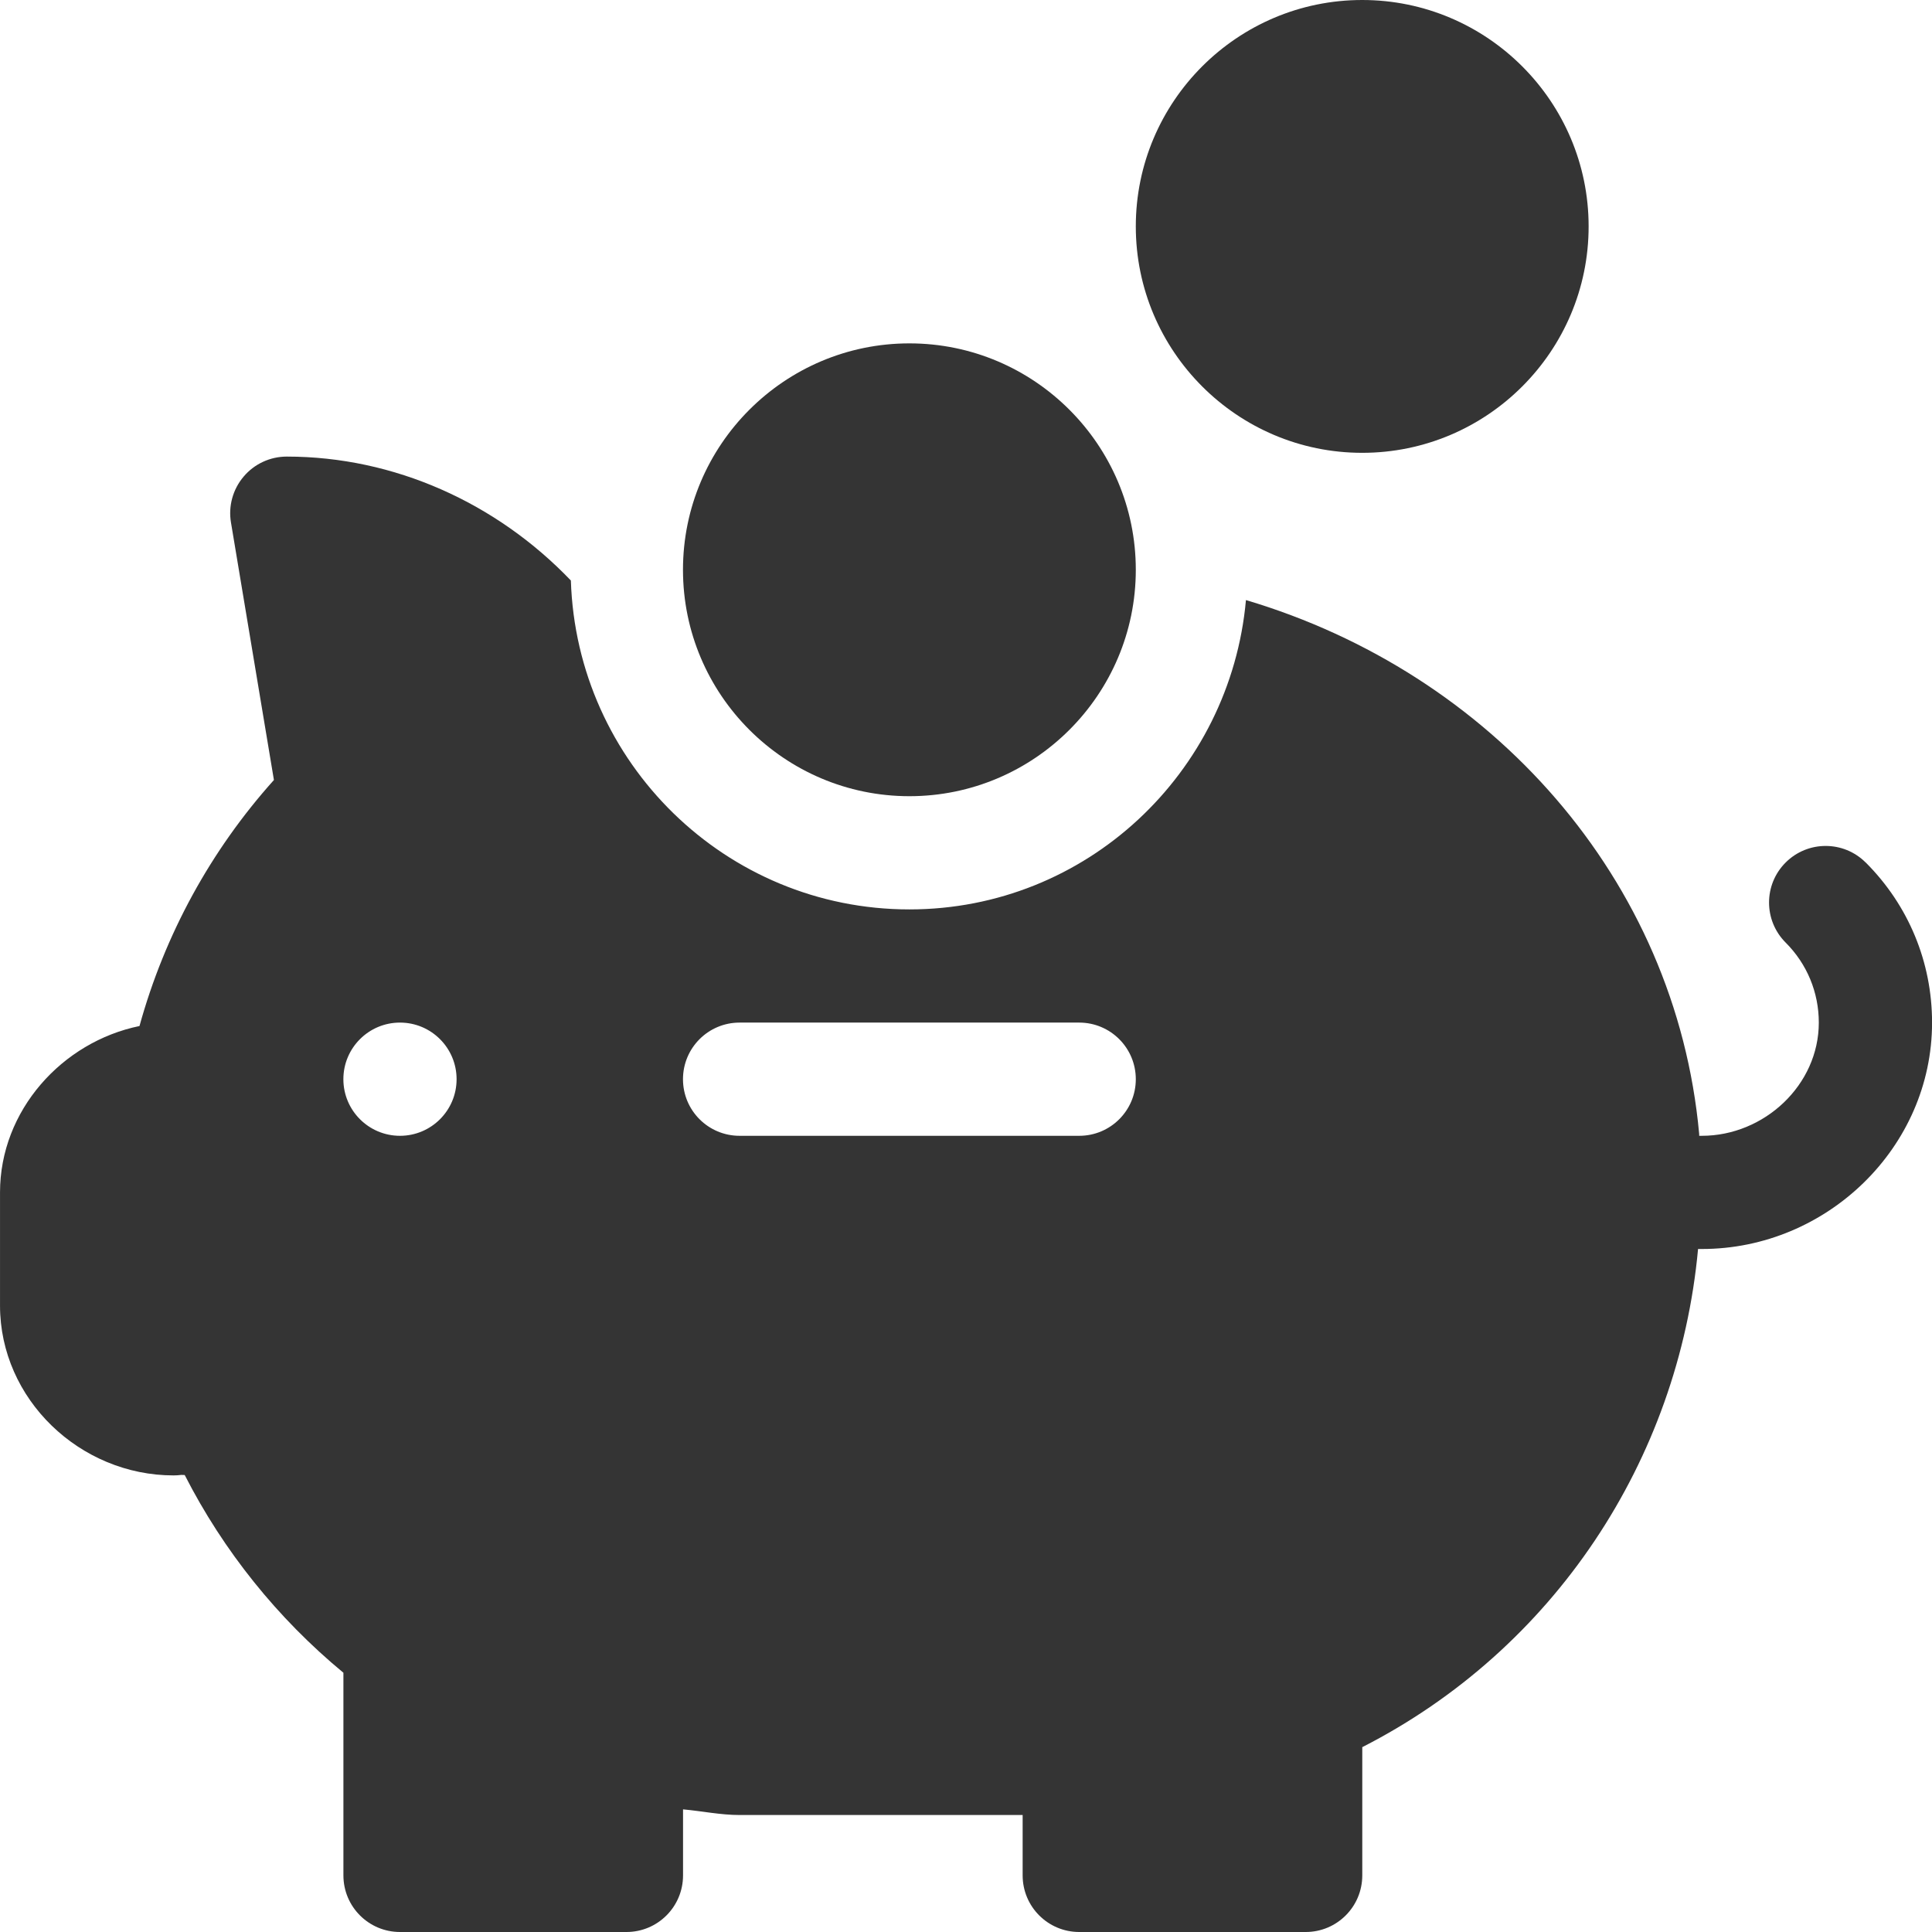
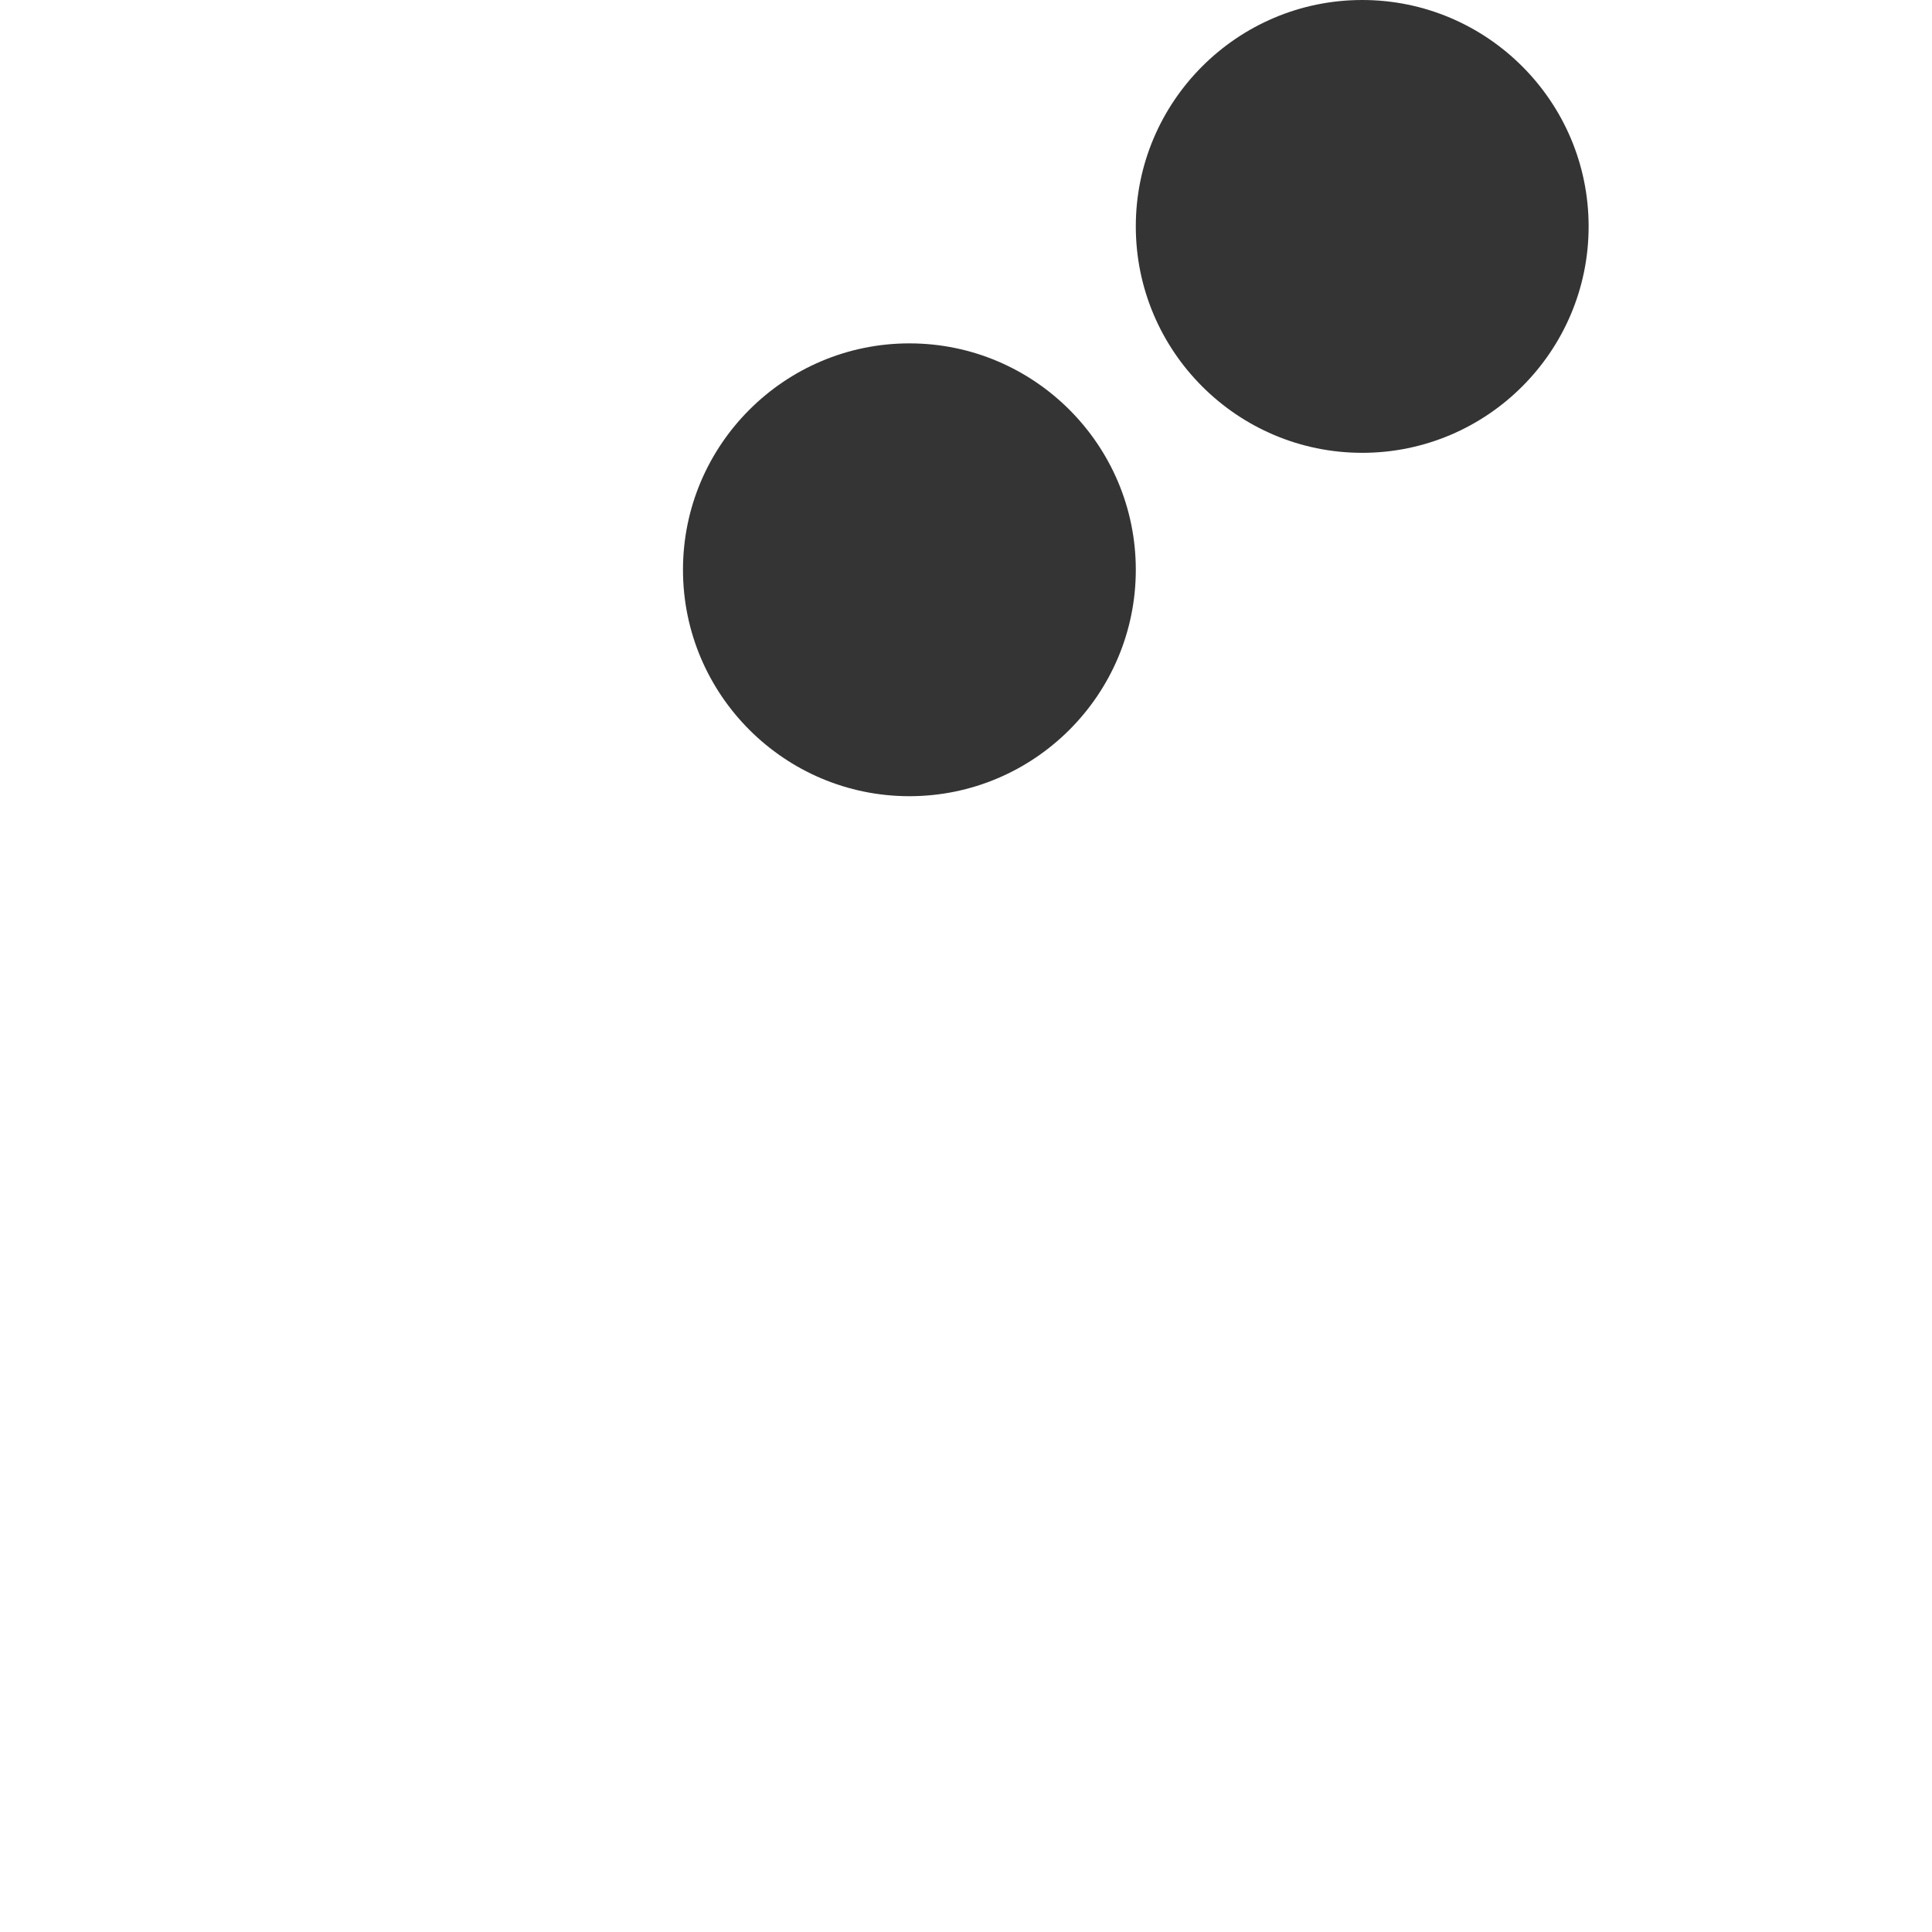
<svg xmlns="http://www.w3.org/2000/svg" id="Capa_1" version="1.1" viewBox="0 0 100 100">
-   <path d="M96.567,44.644c-1.144-1.144-2.998-1.144-4.143,0s-1.144,2.998,0,4.143c1.107,1.107,1.717,2.578,1.717,4.143,0,3.23-2.825,5.859-6.055,5.859h-.136c-.003-.032.001-.063-.001-.094-1.207-13.211-10.761-23.862-23.459-27.635-.807,8.95-8.263,16.011-17.42,16.011-9.503,0-17.221-7.592-17.522-17.024-3.856-4.027-9.149-6.414-14.704-6.414-.861,0-1.679.378-2.234,1.036-.558.658-.798,1.528-.655,2.375l2.223,13.329c-3.279,3.656-5.651,8.002-6.958,12.734-4.003.821-7.219,4.369-7.219,8.612v5.859c0,4.846,4.138,8.789,8.984,8.789.134,0,.269-.009.401-.026.057.003.114.003.175.006,2.003,3.925,4.804,7.416,8.214,10.234v10.489c0,1.619,1.31,2.93,2.93,2.93h11.719c1.619,0,2.93-1.31,2.93-2.93v-3.418c.979.089,1.947.293,2.93.293h14.648v3.125c0,1.619,1.31,2.93,2.93,2.93h11.719c1.619,0,2.93-1.31,2.93-2.93v-6.638c9.922-5.062,16.37-14.846,17.38-25.784h.198c6.463,0,11.914-5.256,11.914-11.719,0-3.13-1.219-6.071-3.433-8.286ZM20.703,58.789c-1.618,0-2.93-1.312-2.93-2.93s1.312-2.93,2.93-2.93,2.93,1.311,2.93,2.93-1.312,2.93-2.93,2.93ZM55.859,58.789h-17.578c-1.619,0-2.93-1.31-2.93-2.93s1.31-2.93,2.93-2.93h17.578c1.619,0,2.93,1.31,2.93,2.93s-1.31,2.93-2.93,2.93Z" fill="#343434" />
  <path d="M47.07,17.773c-6.463,0-11.719,5.256-11.719,11.719s5.256,11.719,11.719,11.719,11.719-5.256,11.719-11.719-5.256-11.719-11.719-11.719Z" fill="#343434" />
  <path d="M70.508,0c-6.463,0-11.719,5.256-11.719,11.719s5.256,11.719,11.719,11.719,11.719-5.256,11.719-11.719S76.971,0,70.508,0Z" fill="#343434" />
</svg>